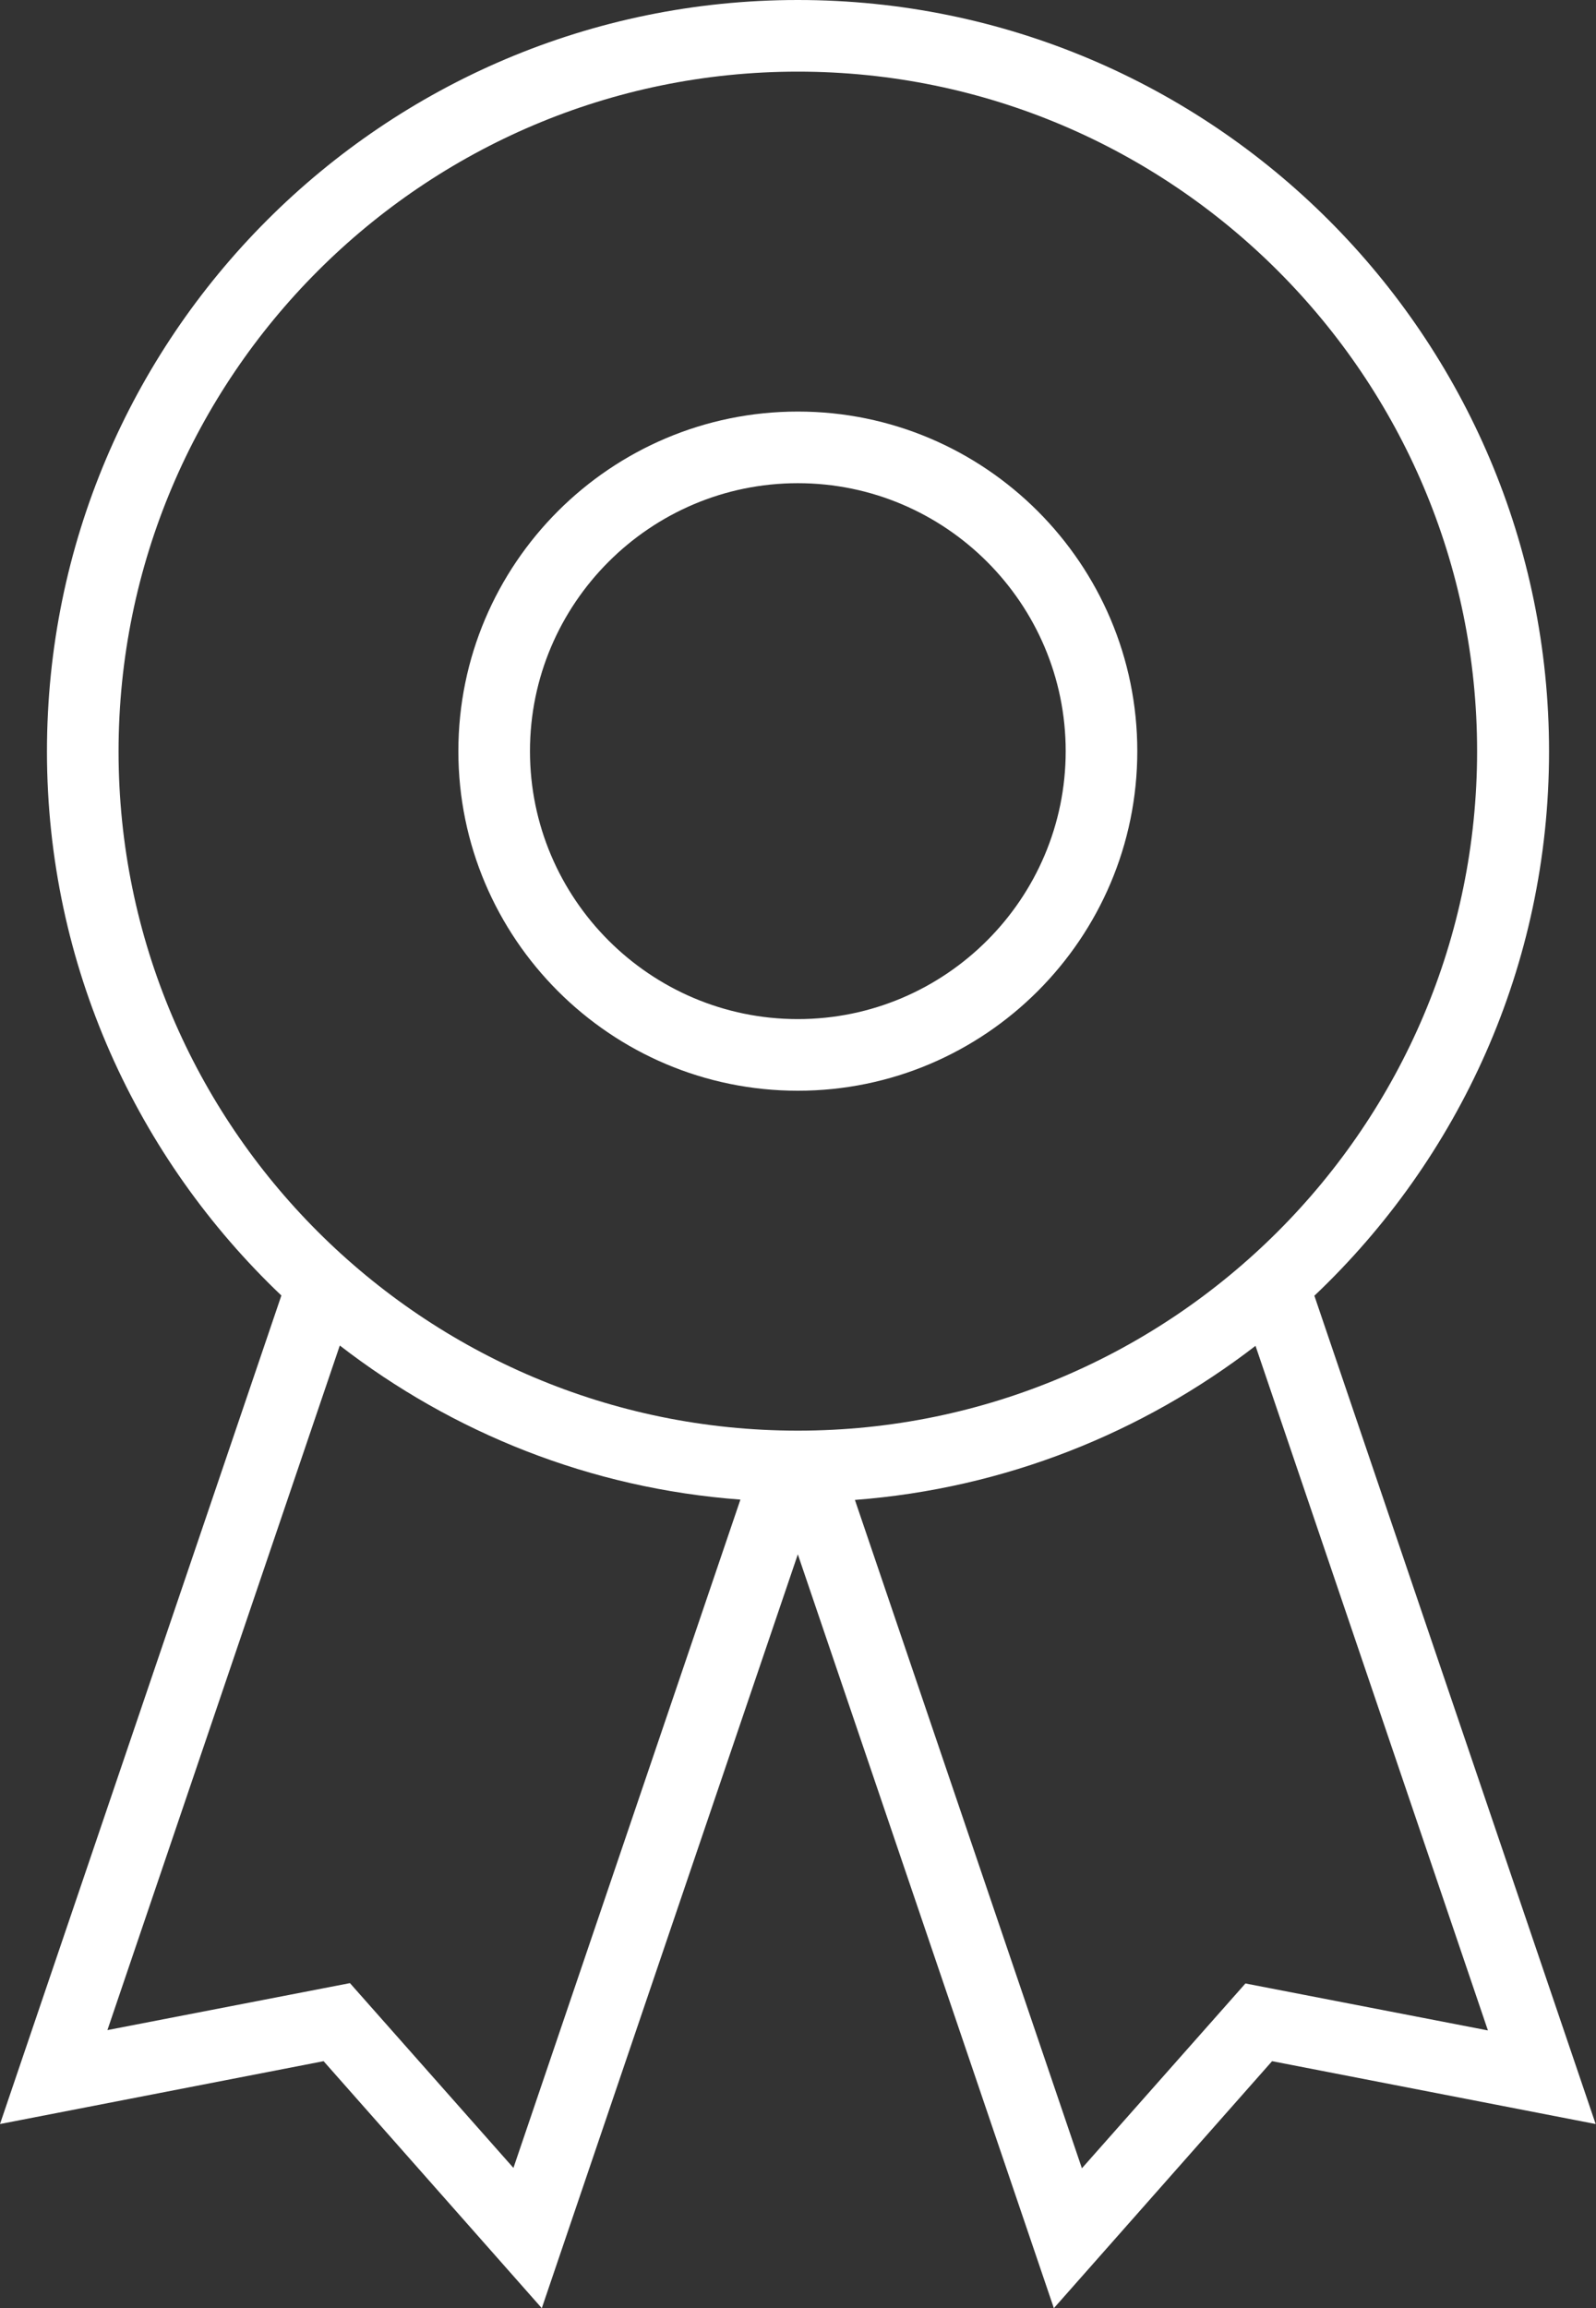
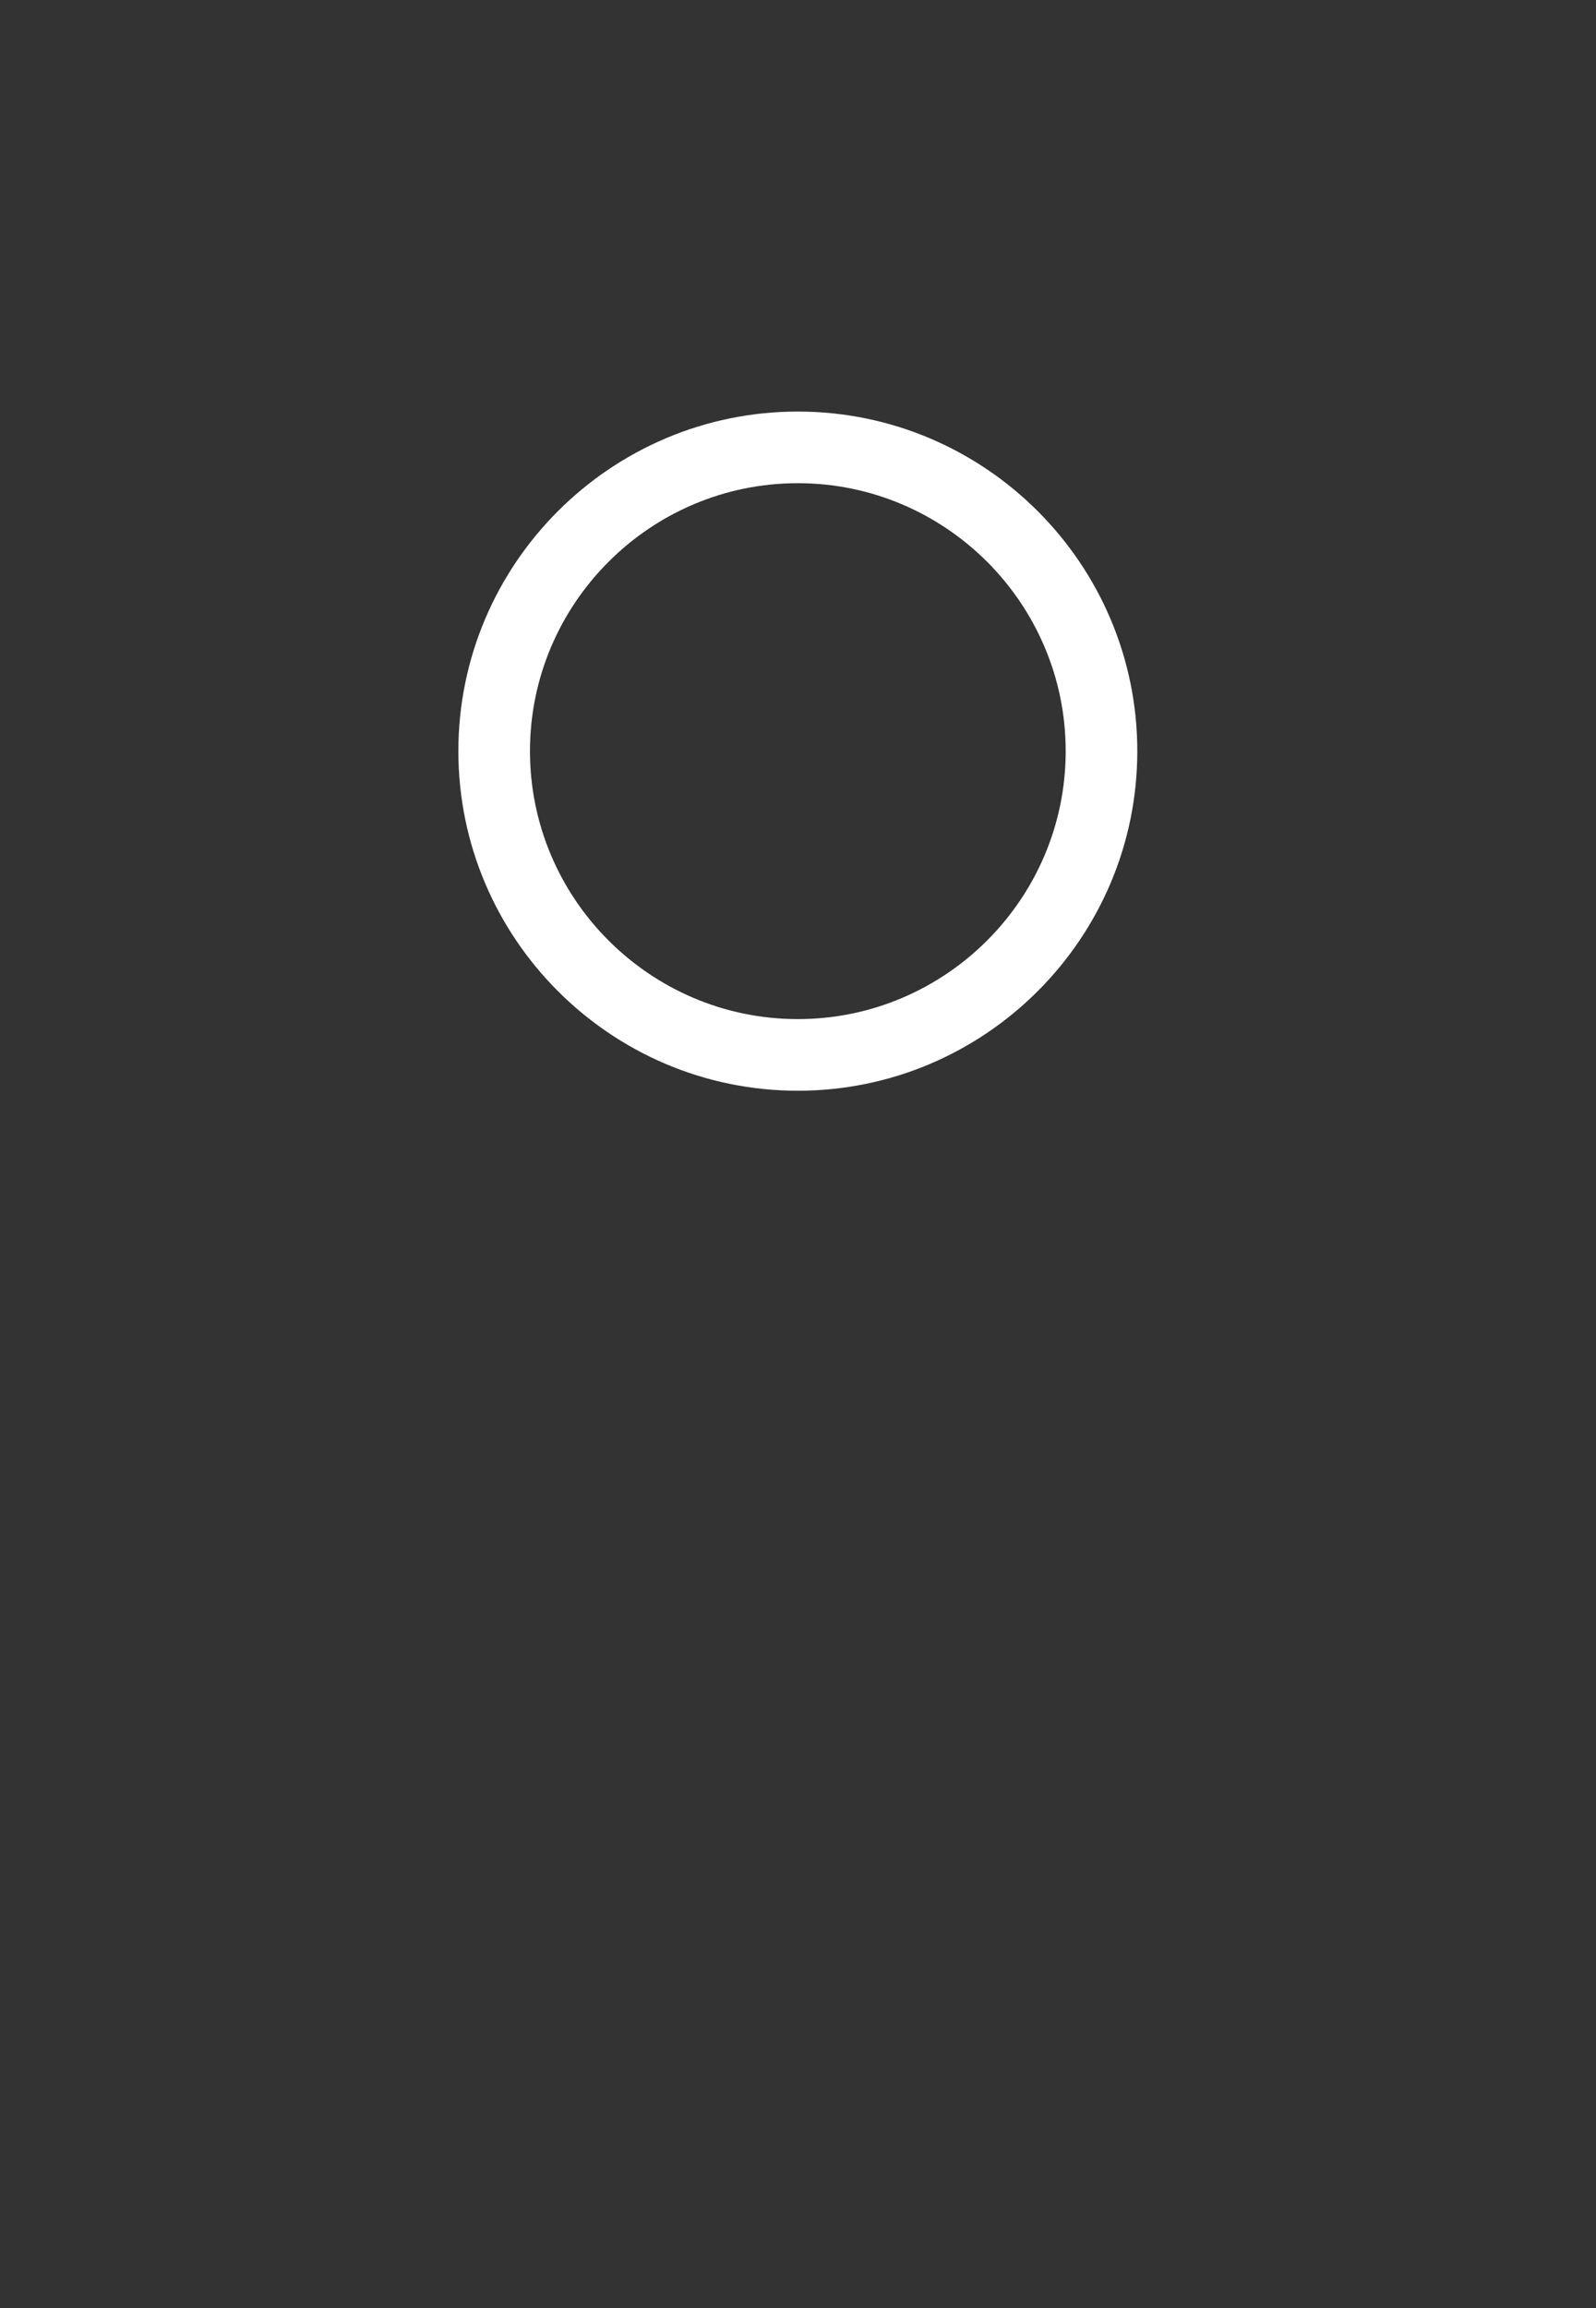
<svg xmlns="http://www.w3.org/2000/svg" id="Layer_2" viewBox="0 0 47.25 68.31">
  <rect x="0" y="0" width="47.25" height="68.31" fill="#333333" stroke="none" />
  <g id="Layer_1-2">
-     <path d="m38.92,38.34c4.27-4.05,6.94-9.76,6.94-16.1C45.86,9.97,35.89,0,23.62,0S1.39,9.97,1.39,22.24c0,6.34,2.68,12.05,6.94,16.1L0,62.86l9.58-1.86,6.46,7.31,7.58-22.31,7.58,22.31,6.46-7.31,9.58,1.86-8.33-24.52ZM3.51,22.24C3.51,11.15,12.53,2.12,23.62,2.12s20.11,9.02,20.11,20.11-9.02,20.11-20.11,20.11S3.51,33.33,3.51,22.24Zm11.7,41.93l-4.85-5.48-7.18,1.39,6.88-20.26c3.34,2.58,7.41,4.23,11.86,4.56l-6.72,19.78Zm21.67-5.48l-4.85,5.48-6.72-19.78c4.45-.34,8.52-1.99,11.86-4.56l6.88,20.26-7.18-1.39Z" style="fill:#fff;" />
    <path d="m23.62,32.28c5.54,0,10.05-4.51,10.05-10.05s-4.51-10.05-10.05-10.05-10.05,4.51-10.05,10.05,4.51,10.05,10.05,10.05Zm0-17.98c4.37,0,7.93,3.56,7.93,7.93s-3.56,7.93-7.93,7.93-7.93-3.56-7.93-7.93,3.56-7.93,7.93-7.93Z" style="fill:#fff;" />
  </g>
</svg>